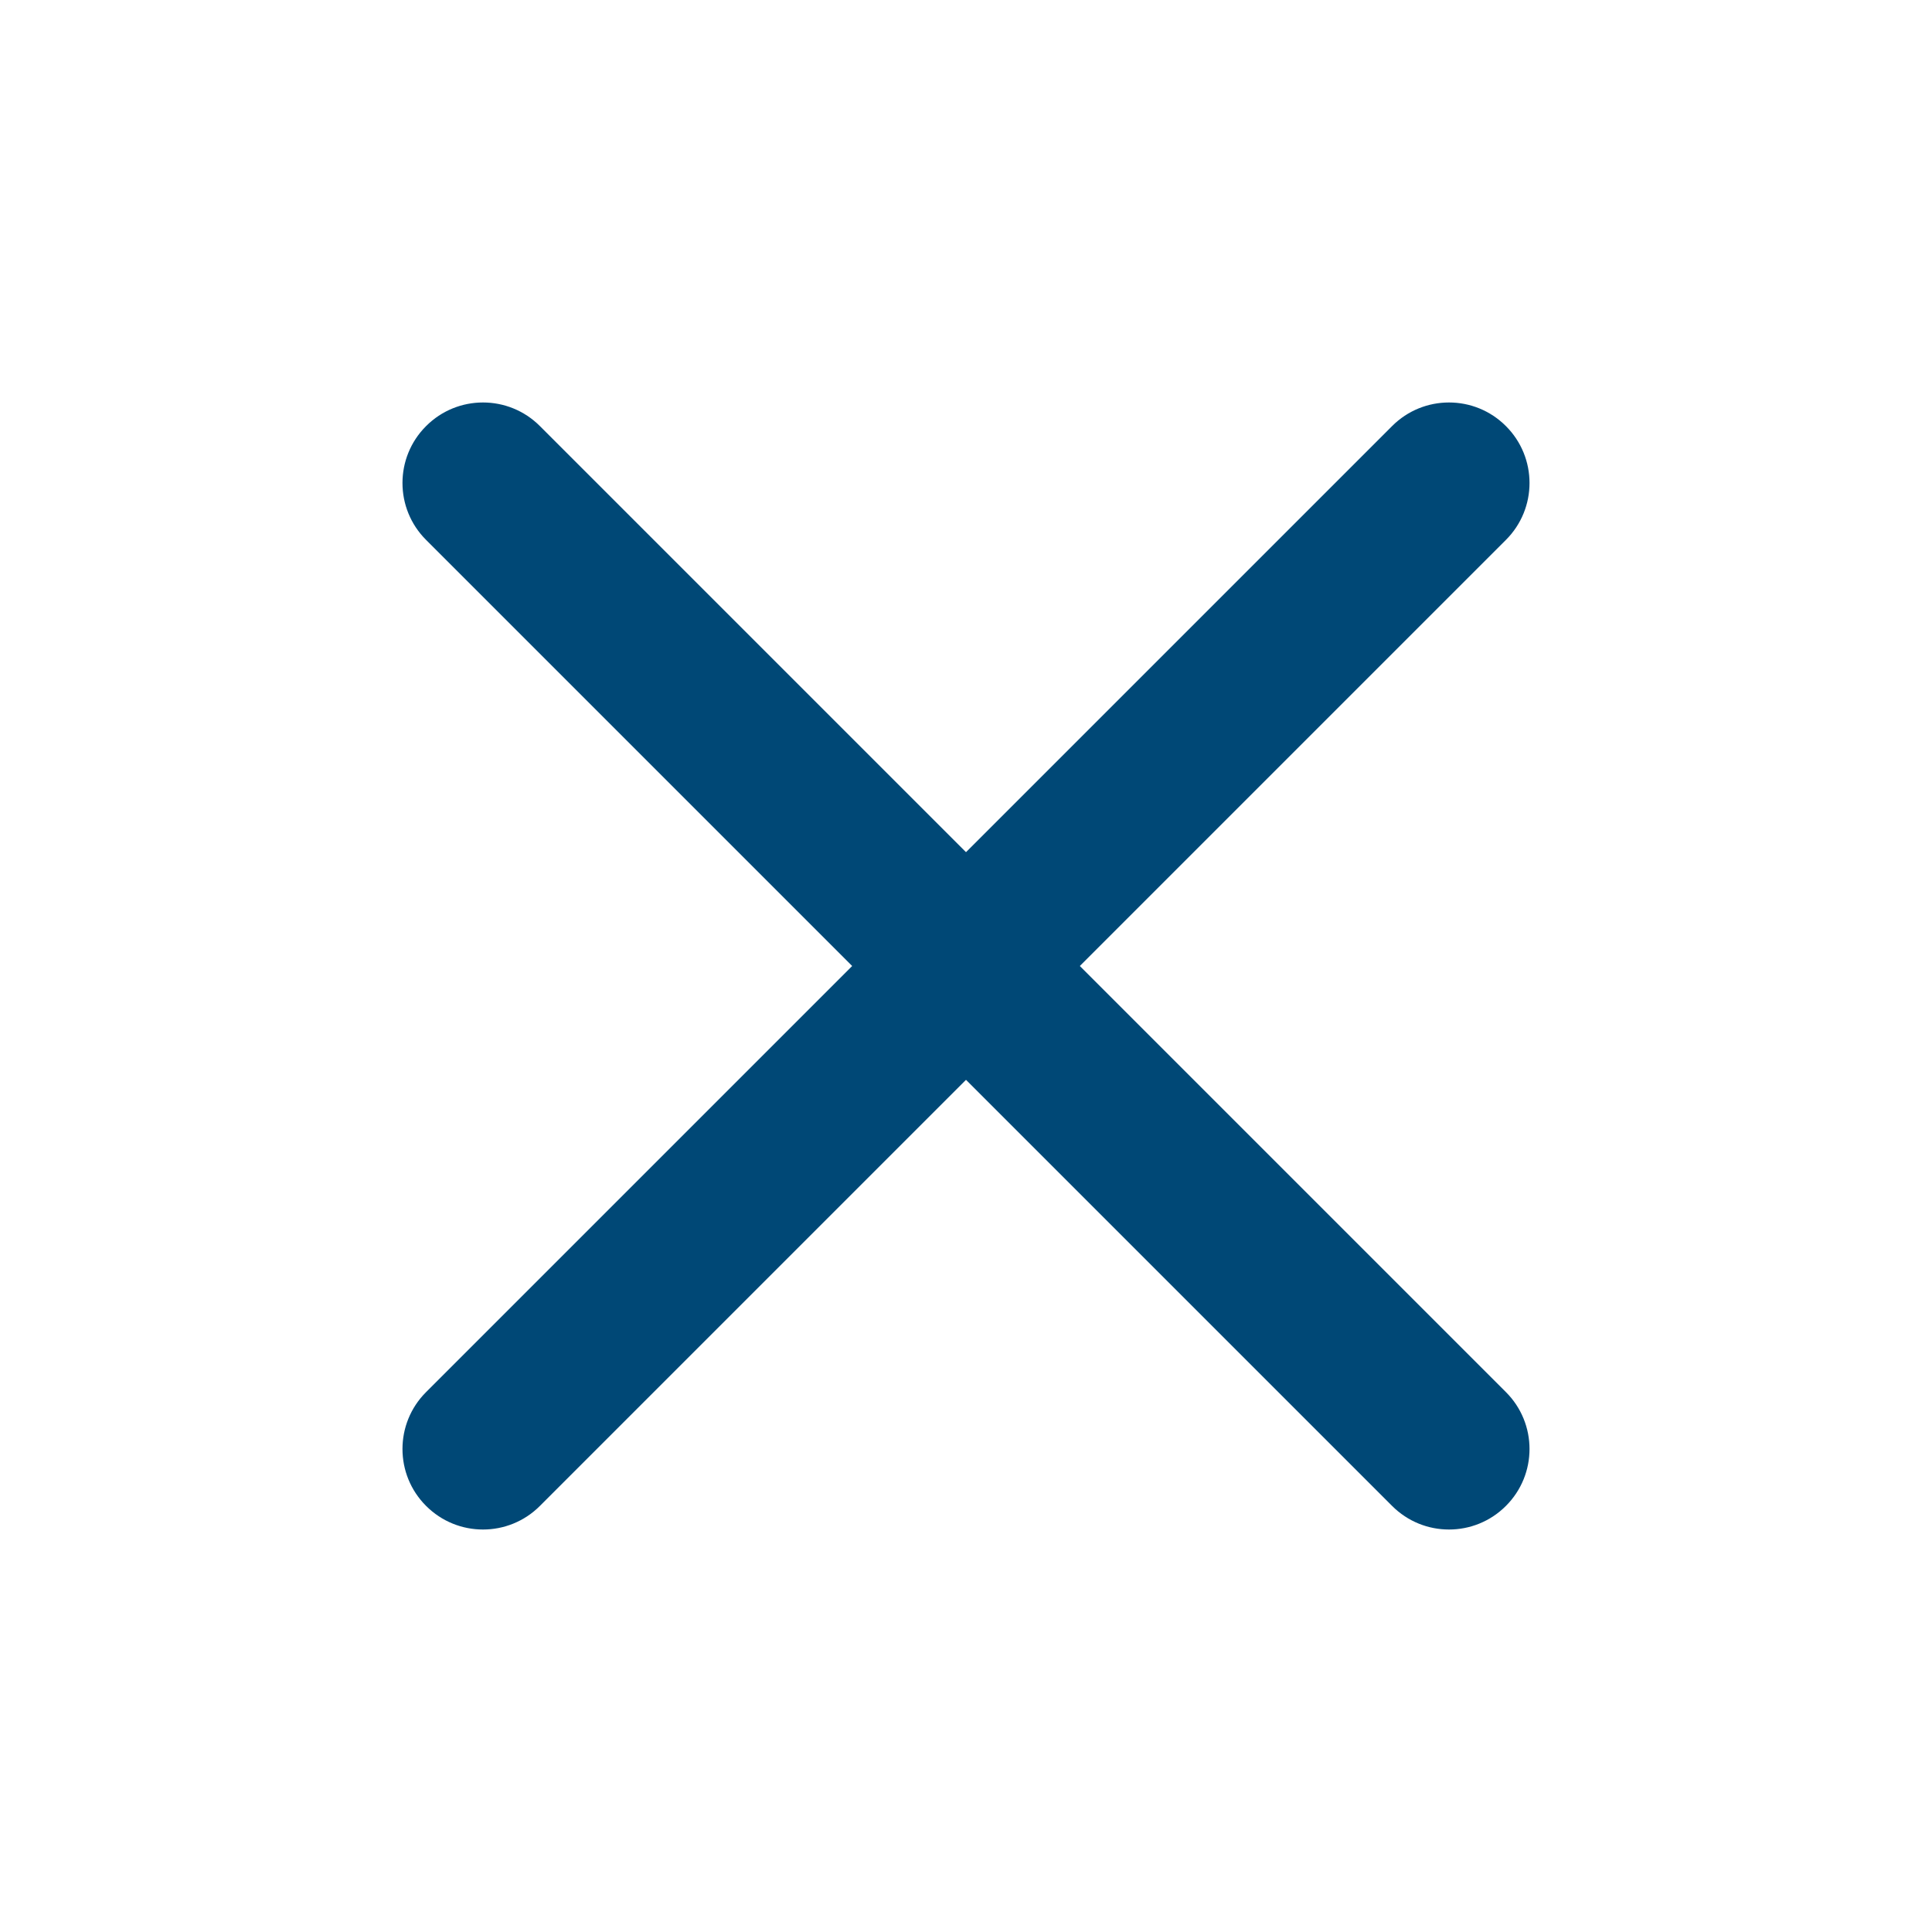
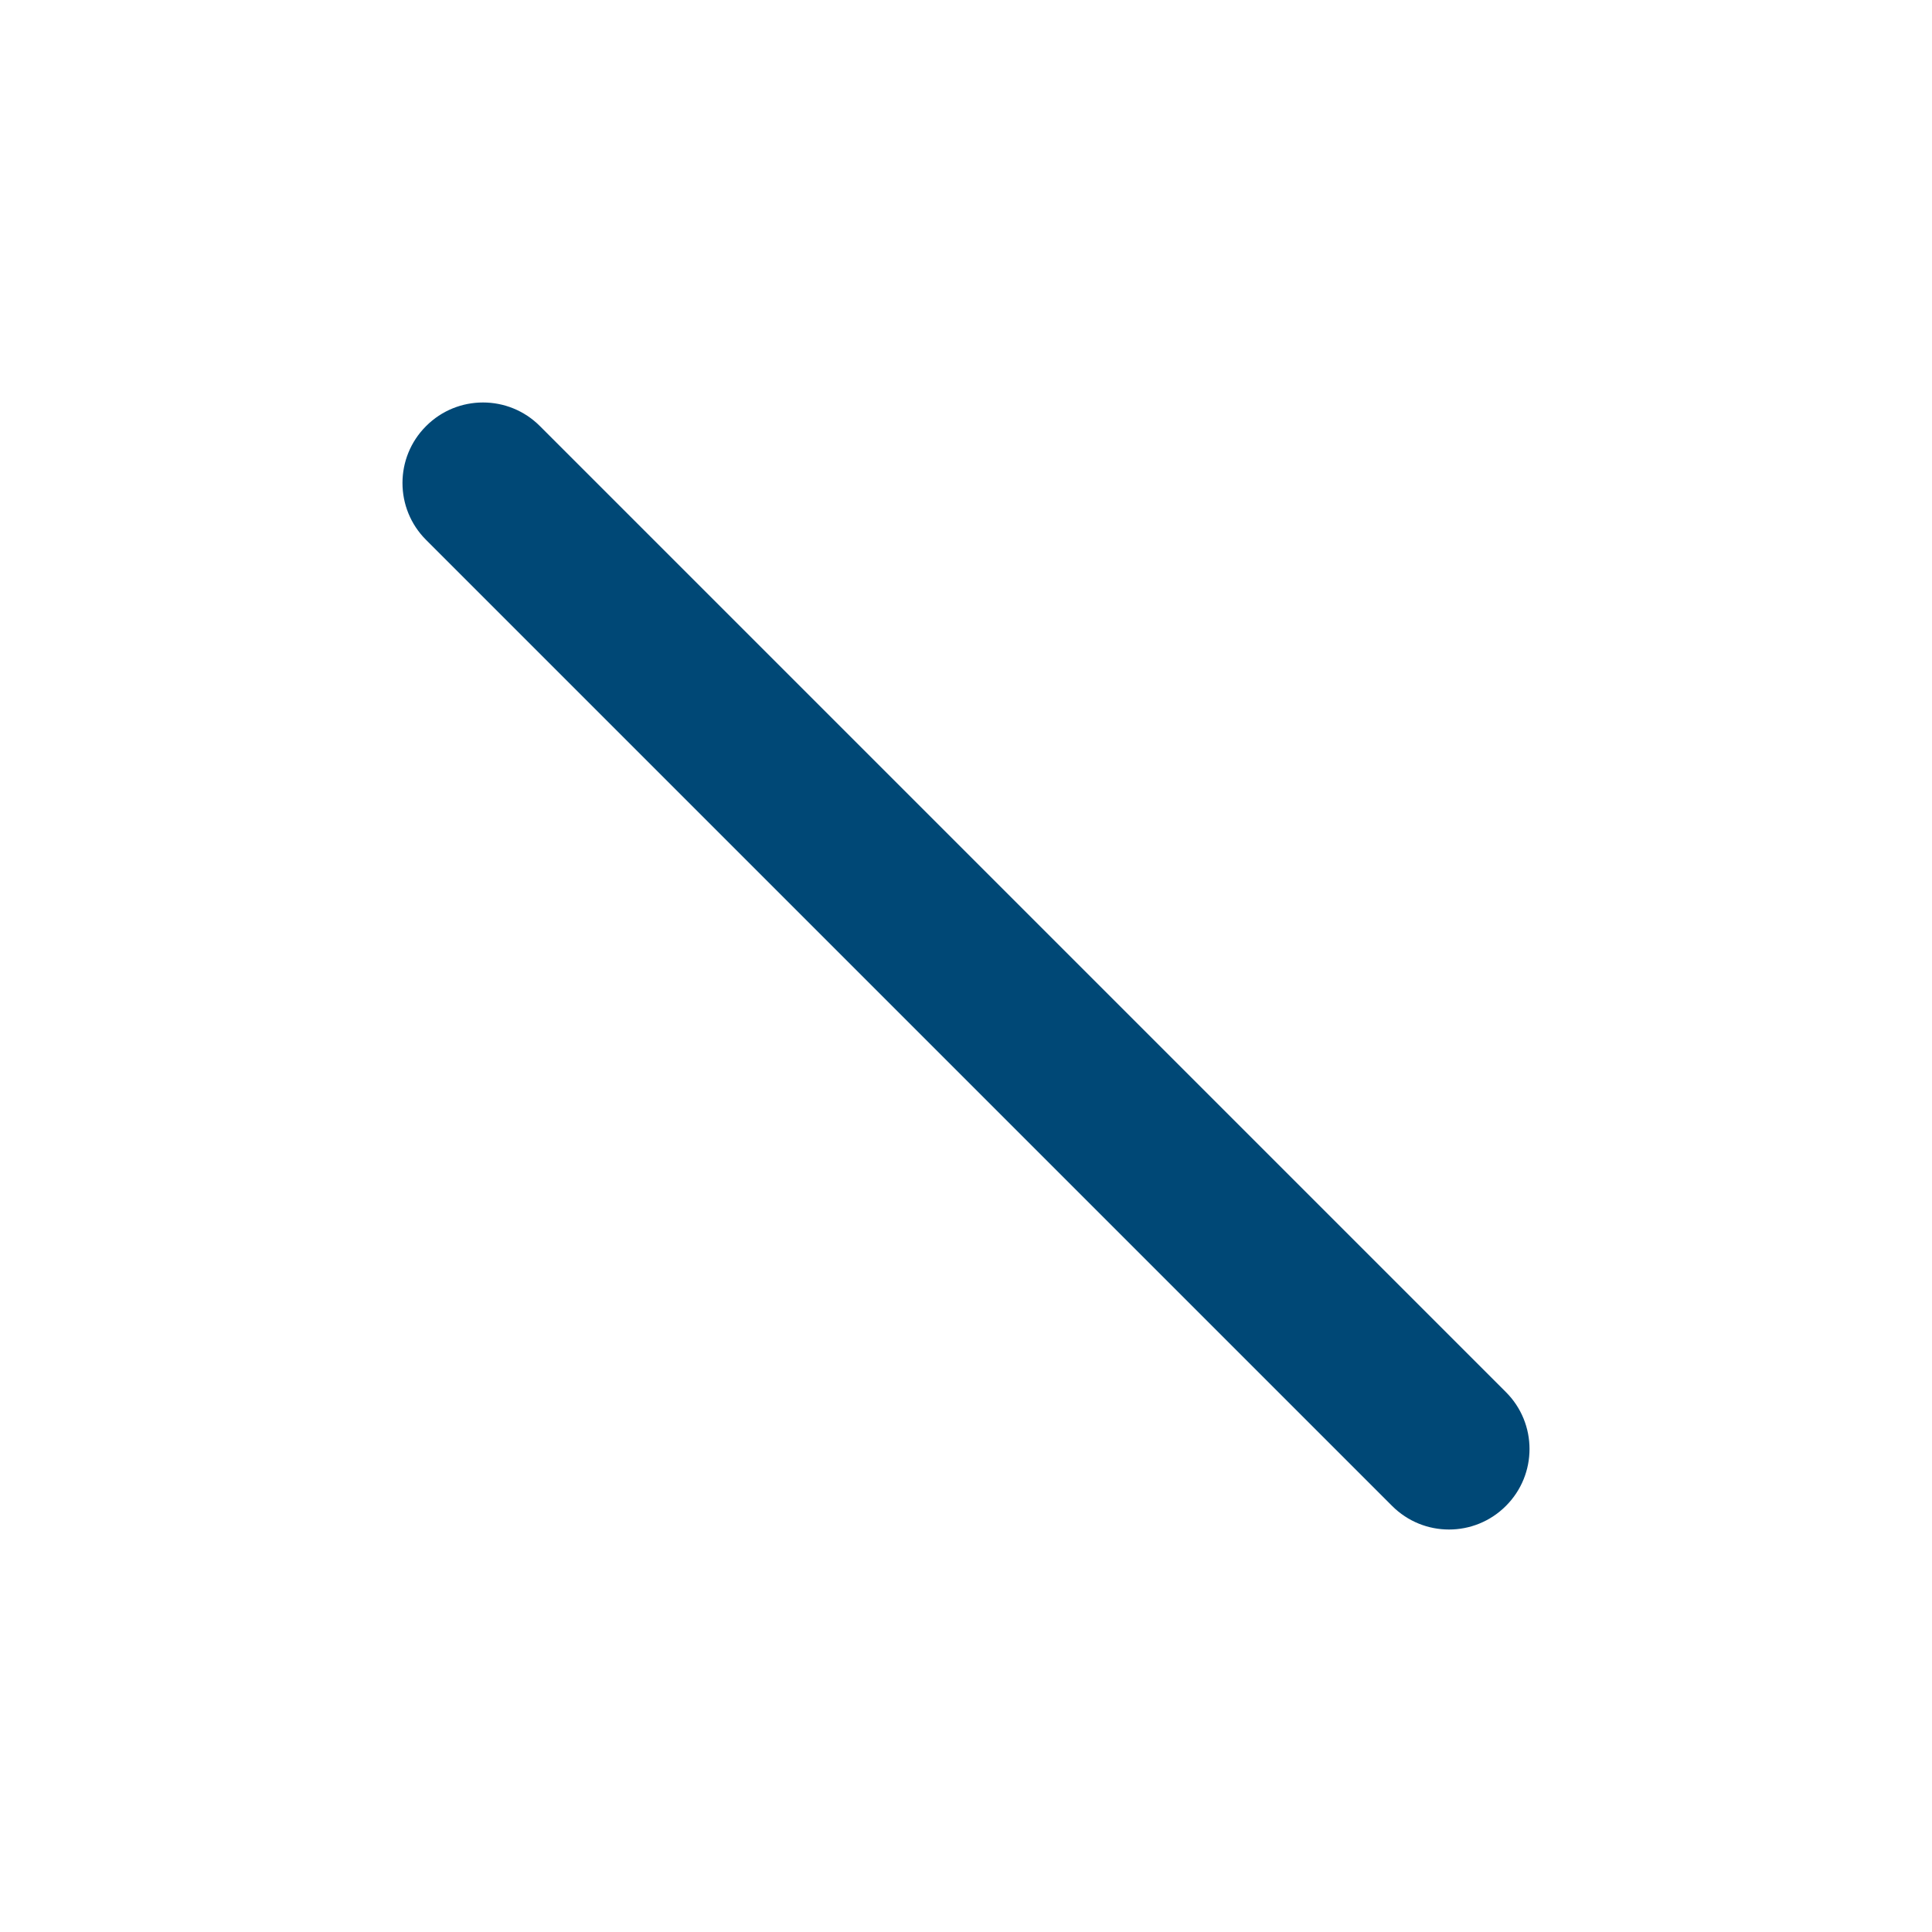
<svg xmlns="http://www.w3.org/2000/svg" width="24px" height="24px" viewBox="0 0 24 24" version="1.1">
  <title>Icon/nav/close</title>
  <g id="Icon/nav/close" stroke="none" stroke-width="1" fill="none" fill-rule="evenodd">
    <g id="Group" transform="translate(5, 5)" fill="#004876" fill-rule="nonzero">
-       <path d="M0.293,0.293 C0.683,-0.098 1.317,-0.098 1.707,0.293 L13.707,12.293 C14.098,12.683 14.098,13.317 13.707,13.707 C13.317,14.098 12.683,14.098 12.293,13.707 L0.293,1.707 C-0.098,1.317 -0.098,0.683 0.293,0.293 Z" id="Line-15" />
-       <path d="M0.293,0.293 C0.683,-0.098 1.317,-0.098 1.707,0.293 L13.707,12.293 C14.098,12.683 14.098,13.317 13.707,13.707 C13.317,14.098 12.683,14.098 12.293,13.707 L0.293,1.707 C-0.098,1.317 -0.098,0.683 0.293,0.293 Z" id="Line-15" transform="translate(7, 7) scale(-1, 1) translate(-7, -7) " />
+       <path d="M0.293,0.293 C0.683,-0.098 1.317,-0.098 1.707,0.293 L13.707,12.293 C14.098,12.683 14.098,13.317 13.707,13.707 C13.317,14.098 12.683,14.098 12.293,13.707 L0.293,1.707 C-0.098,1.317 -0.098,0.683 0.293,0.293 " id="Line-15" />
    </g>
  </g>
</svg>